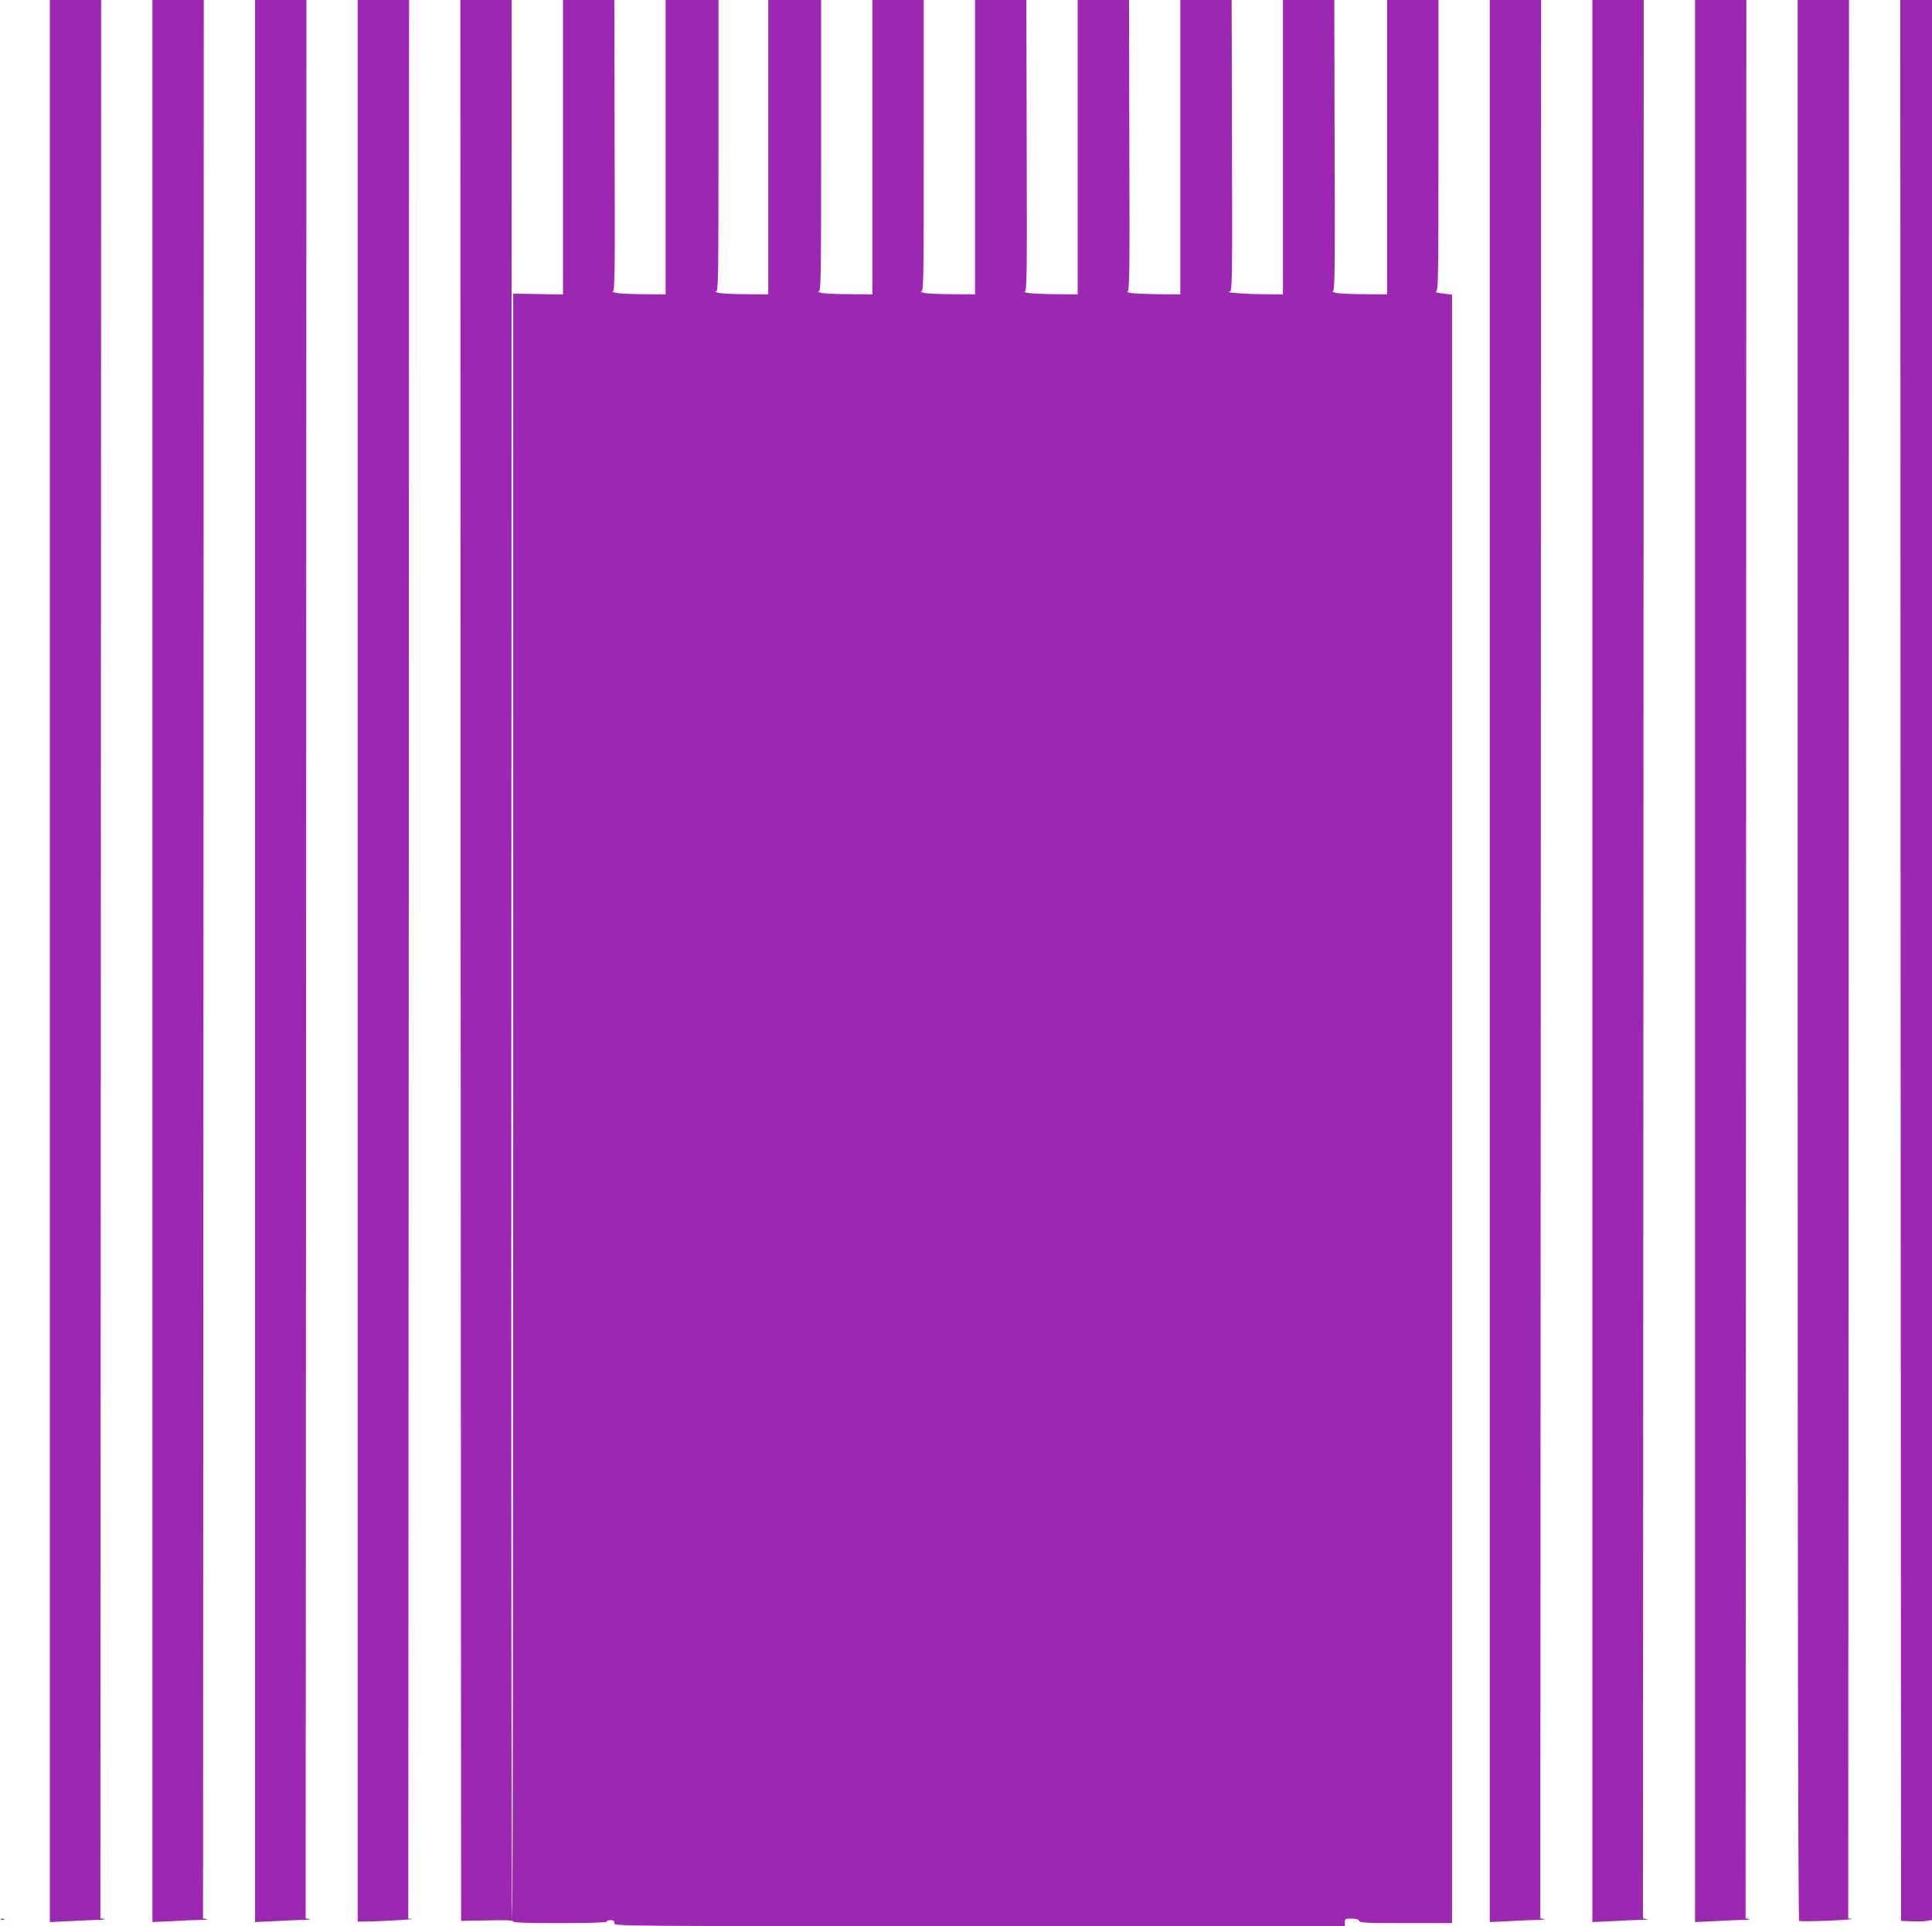
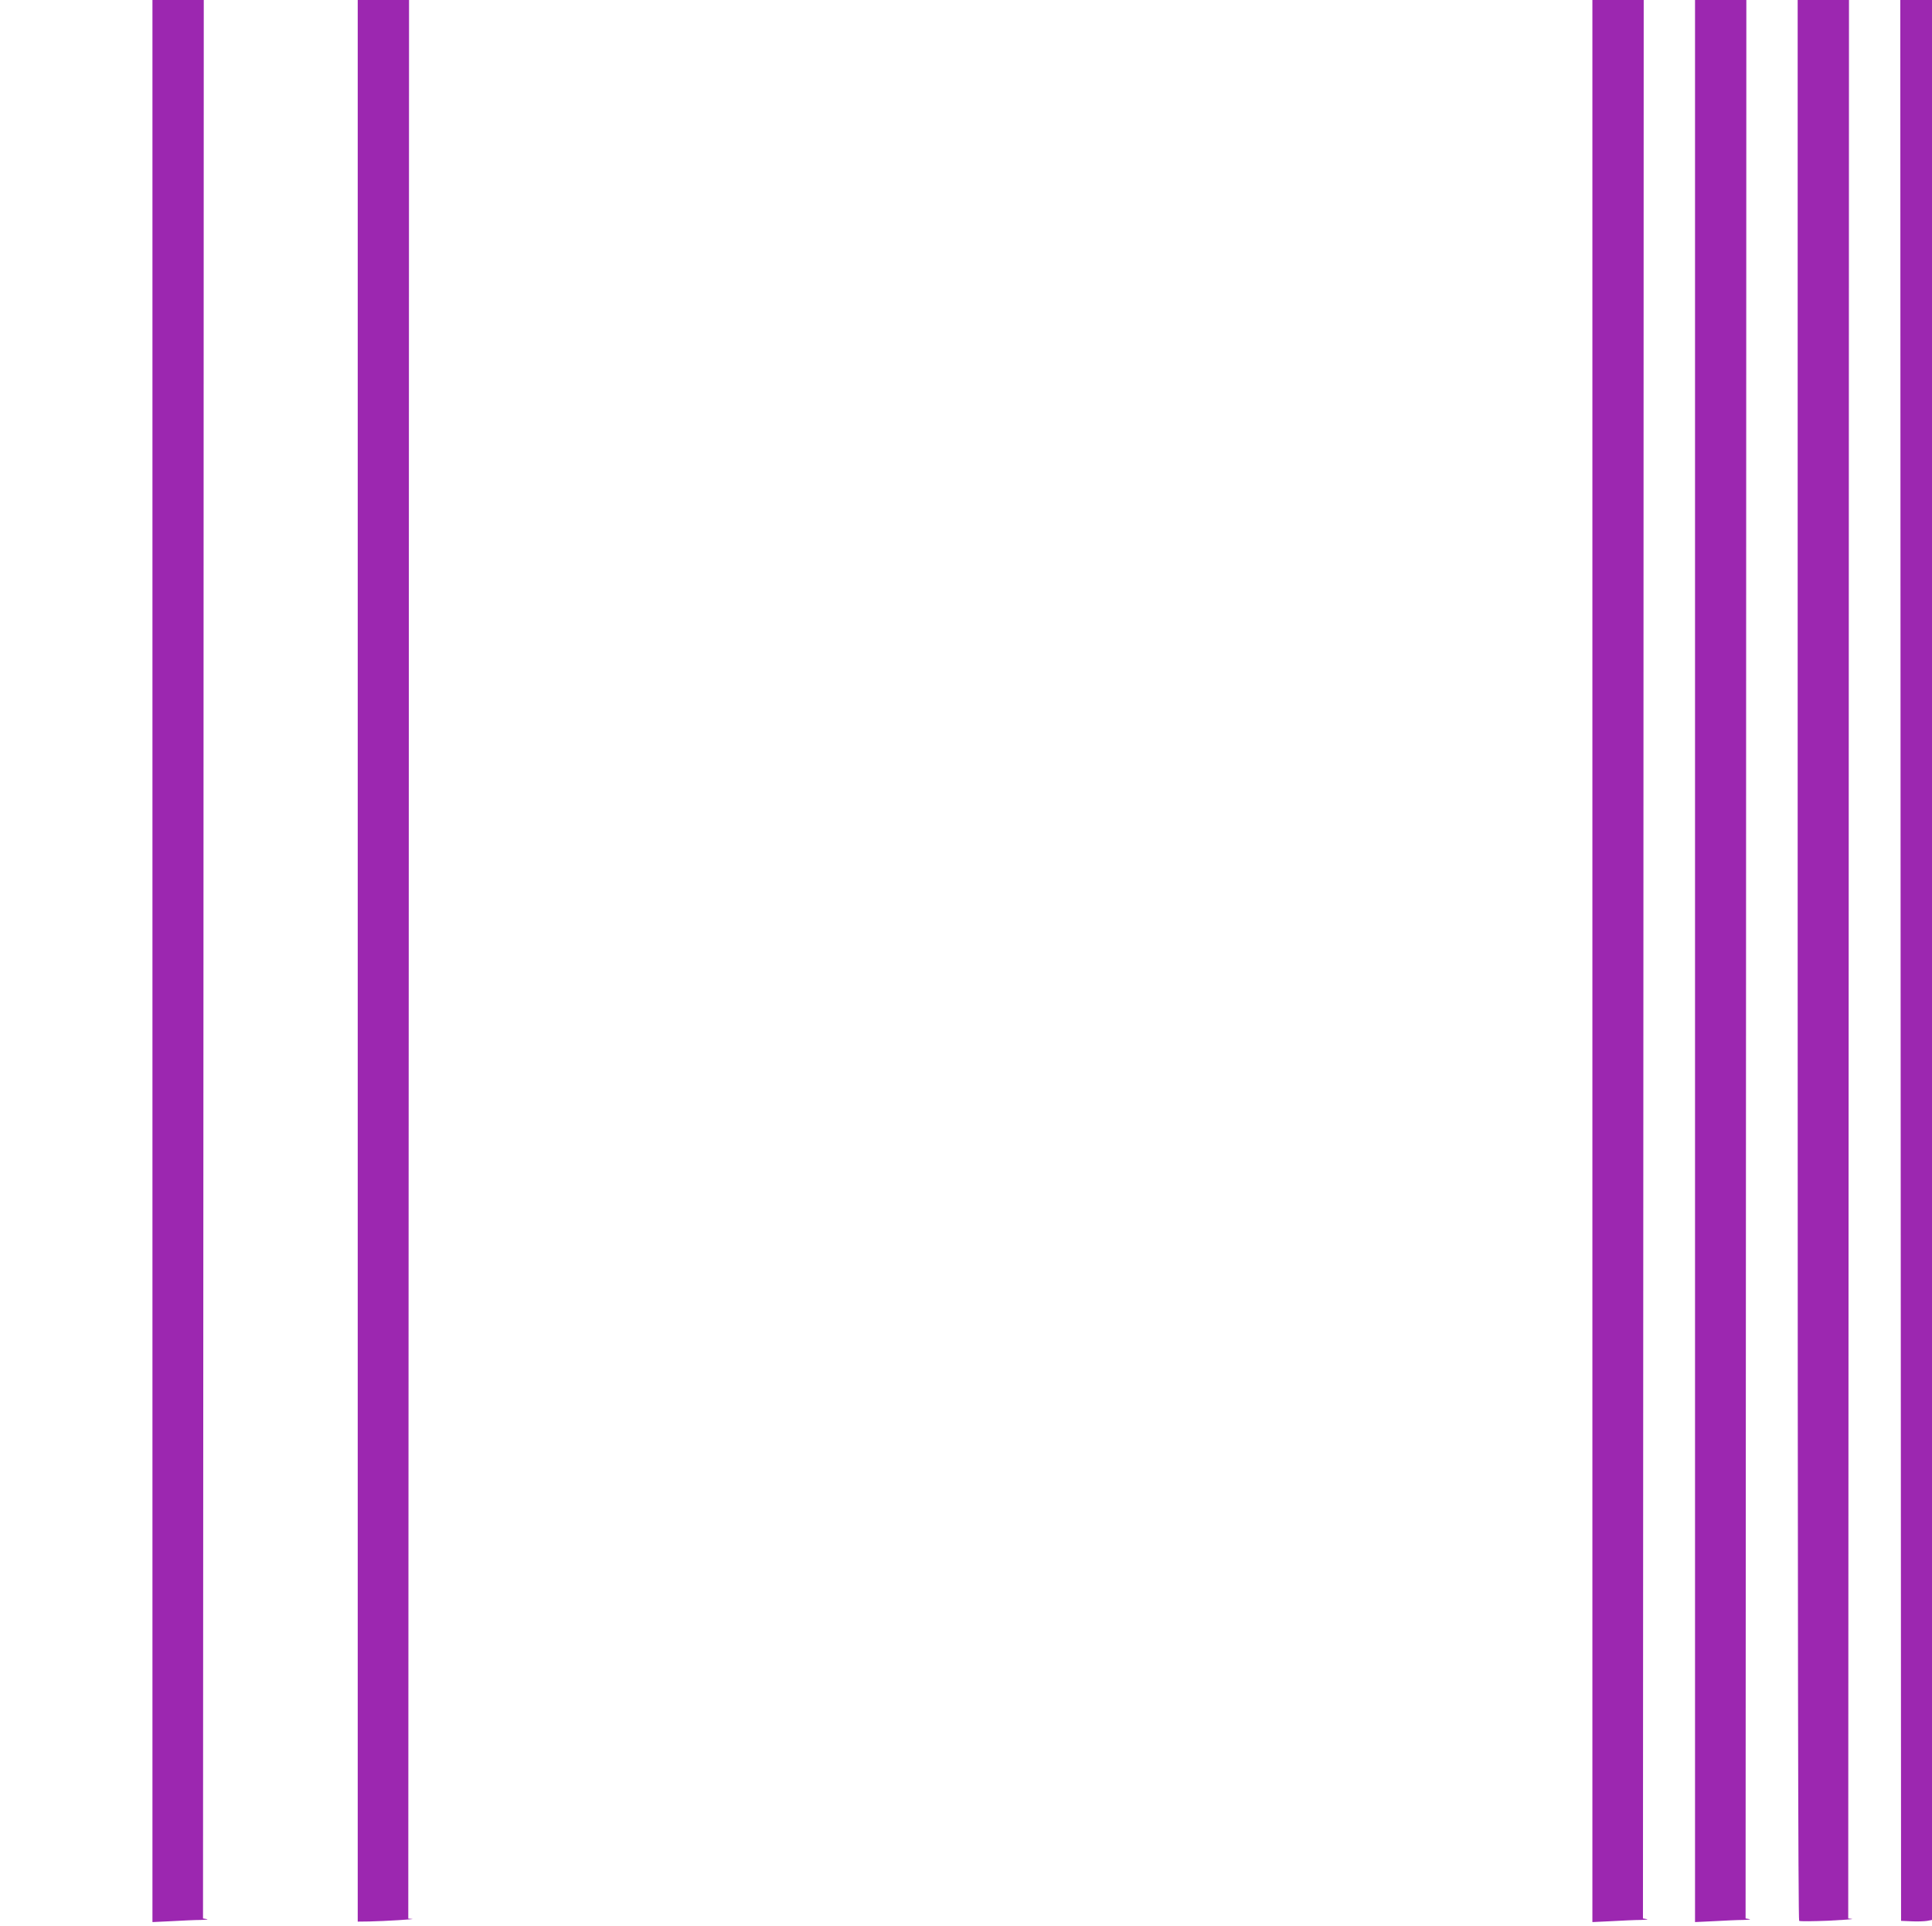
<svg xmlns="http://www.w3.org/2000/svg" version="1.0" width="1280pt" height="1276pt" viewBox="0 0 1280 1276" preserveAspectRatio="xMidYMid meet">
  <g transform="translate(0,1276) scale(0.1,-0.1)" fill="#9c27b0" stroke="none">
-     <path d="M330 6393 l0 -6366 127 6 c71 4 157 8 193 8 36 1 54 4 40 6 l-25 4 3 6354 2 6355 -170 0 -170 0 0 -6367z" />
    <path d="M1010 6393 l0 -6366 128 6 c70 4 156 8 192 8 36 1 54 4 40 6 l-25 4 3 6354 2 6355 -170 0 -170 0 0 -6367z" />
-     <path d="M1690 6393 l0 -6366 128 6 c70 4 156 8 192 8 36 1 54 4 40 6 l-25 4 3 6354 2 6355 -170 0 -170 0 0 -6367z" />
    <path d="M2370 6395 l0 -6365 78 1 c99 2 315 15 282 17 l-25 2 3 6355 2 6355 -170 0 -170 0 0 -6365z" />
-     <path d="M3052 6398 l3 -6363 173 3 c120 3 172 1 172 -7 0 -8 91 -11 310 -11 200 0 310 4 310 10 0 6 11 10 25 10 18 0 25 -5 25 -20 0 -20 7 -20 2420 -20 l2420 0 0 25 c0 23 4 25 44 25 30 0 46 -5 50 -15 5 -13 49 -15 311 -15 l305 0 0 5394 0 5394 -62 8 c-35 4 -55 9 -45 12 16 3 17 58 17 968 l0 964 -170 0 -170 0 0 -975 0 -975 -147 1 c-82 0 -166 4 -188 8 -22 5 -33 9 -25 10 13 1 15 114 12 966 l-2 965 -170 0 -170 0 0 -975 0 -975 -137 1 c-114 0 -267 13 -213 18 13 1 15 114 12 966 l-2 965 -170 0 -170 0 0 -975 0 -975 -152 1 c-84 1 -166 5 -183 9 -16 4 -23 8 -15 9 13 1 15 114 12 966 l-2 965 -170 0 -170 0 0 -975 0 -975 -152 1 c-84 1 -166 5 -183 9 -16 4 -23 8 -15 9 13 1 15 114 12 966 l-2 965 -170 0 -170 0 0 -975 0 -975 -147 1 c-82 0 -166 4 -188 8 -22 5 -32 9 -22 10 16 1 17 54 17 966 l0 965 -170 0 -170 0 0 -975 0 -975 -147 1 c-82 0 -166 4 -188 8 -22 5 -32 9 -22 10 16 1 17 54 17 966 l0 965 -175 0 -175 0 0 -975 0 -975 -142 1 c-79 0 -161 4 -183 8 -22 5 -32 9 -22 10 16 1 17 54 17 966 l0 965 -175 0 -175 0 0 -975 0 -975 -142 1 c-79 0 -161 4 -183 8 -22 5 -33 9 -25 10 13 1 15 114 12 966 l-2 965 -170 0 -170 0 0 -976 0 -975 -165 3 -165 3 0 -5382 c0 -2961 -3 -5383 -7 -5383 -5 0 -7 2860 -5 6355 l2 6355 -170 0 -170 0 2 -6362z" />
-     <path d="M9870 6393 l0 -6366 128 6 c70 4 156 8 192 8 36 1 54 4 40 6 l-25 4 3 6354 2 6355 -170 0 -170 0 0 -6367z" />
    <path d="M10550 6393 l0 -6366 128 6 c70 4 156 8 192 8 36 1 54 4 40 6 l-25 4 3 6354 2 6355 -170 0 -170 0 0 -6367z" />
    <path d="M11230 6393 l0 -6366 128 6 c70 4 156 8 192 8 36 1 54 4 40 6 l-25 4 3 6354 2 6355 -170 0 -170 0 0 -6367z" />
    <path d="M11910 6401 c0 -4380 3 -6362 10 -6366 6 -4 93 -3 193 1 100 5 171 10 157 12 l-25 3 3 6354 2 6355 -170 0 -170 0 0 -6359z" />
    <path d="M12592 6398 l3 -6363 70 -3 c39 -2 85 0 103 3 l32 6 0 6359 0 6360 -105 0 -105 0 2 -6362z" />
-     <path d="M8 43 c7 -3 16 -2 19 1 4 3 -2 6 -13 5 -11 0 -14 -3 -6 -6z" />
  </g>
</svg>